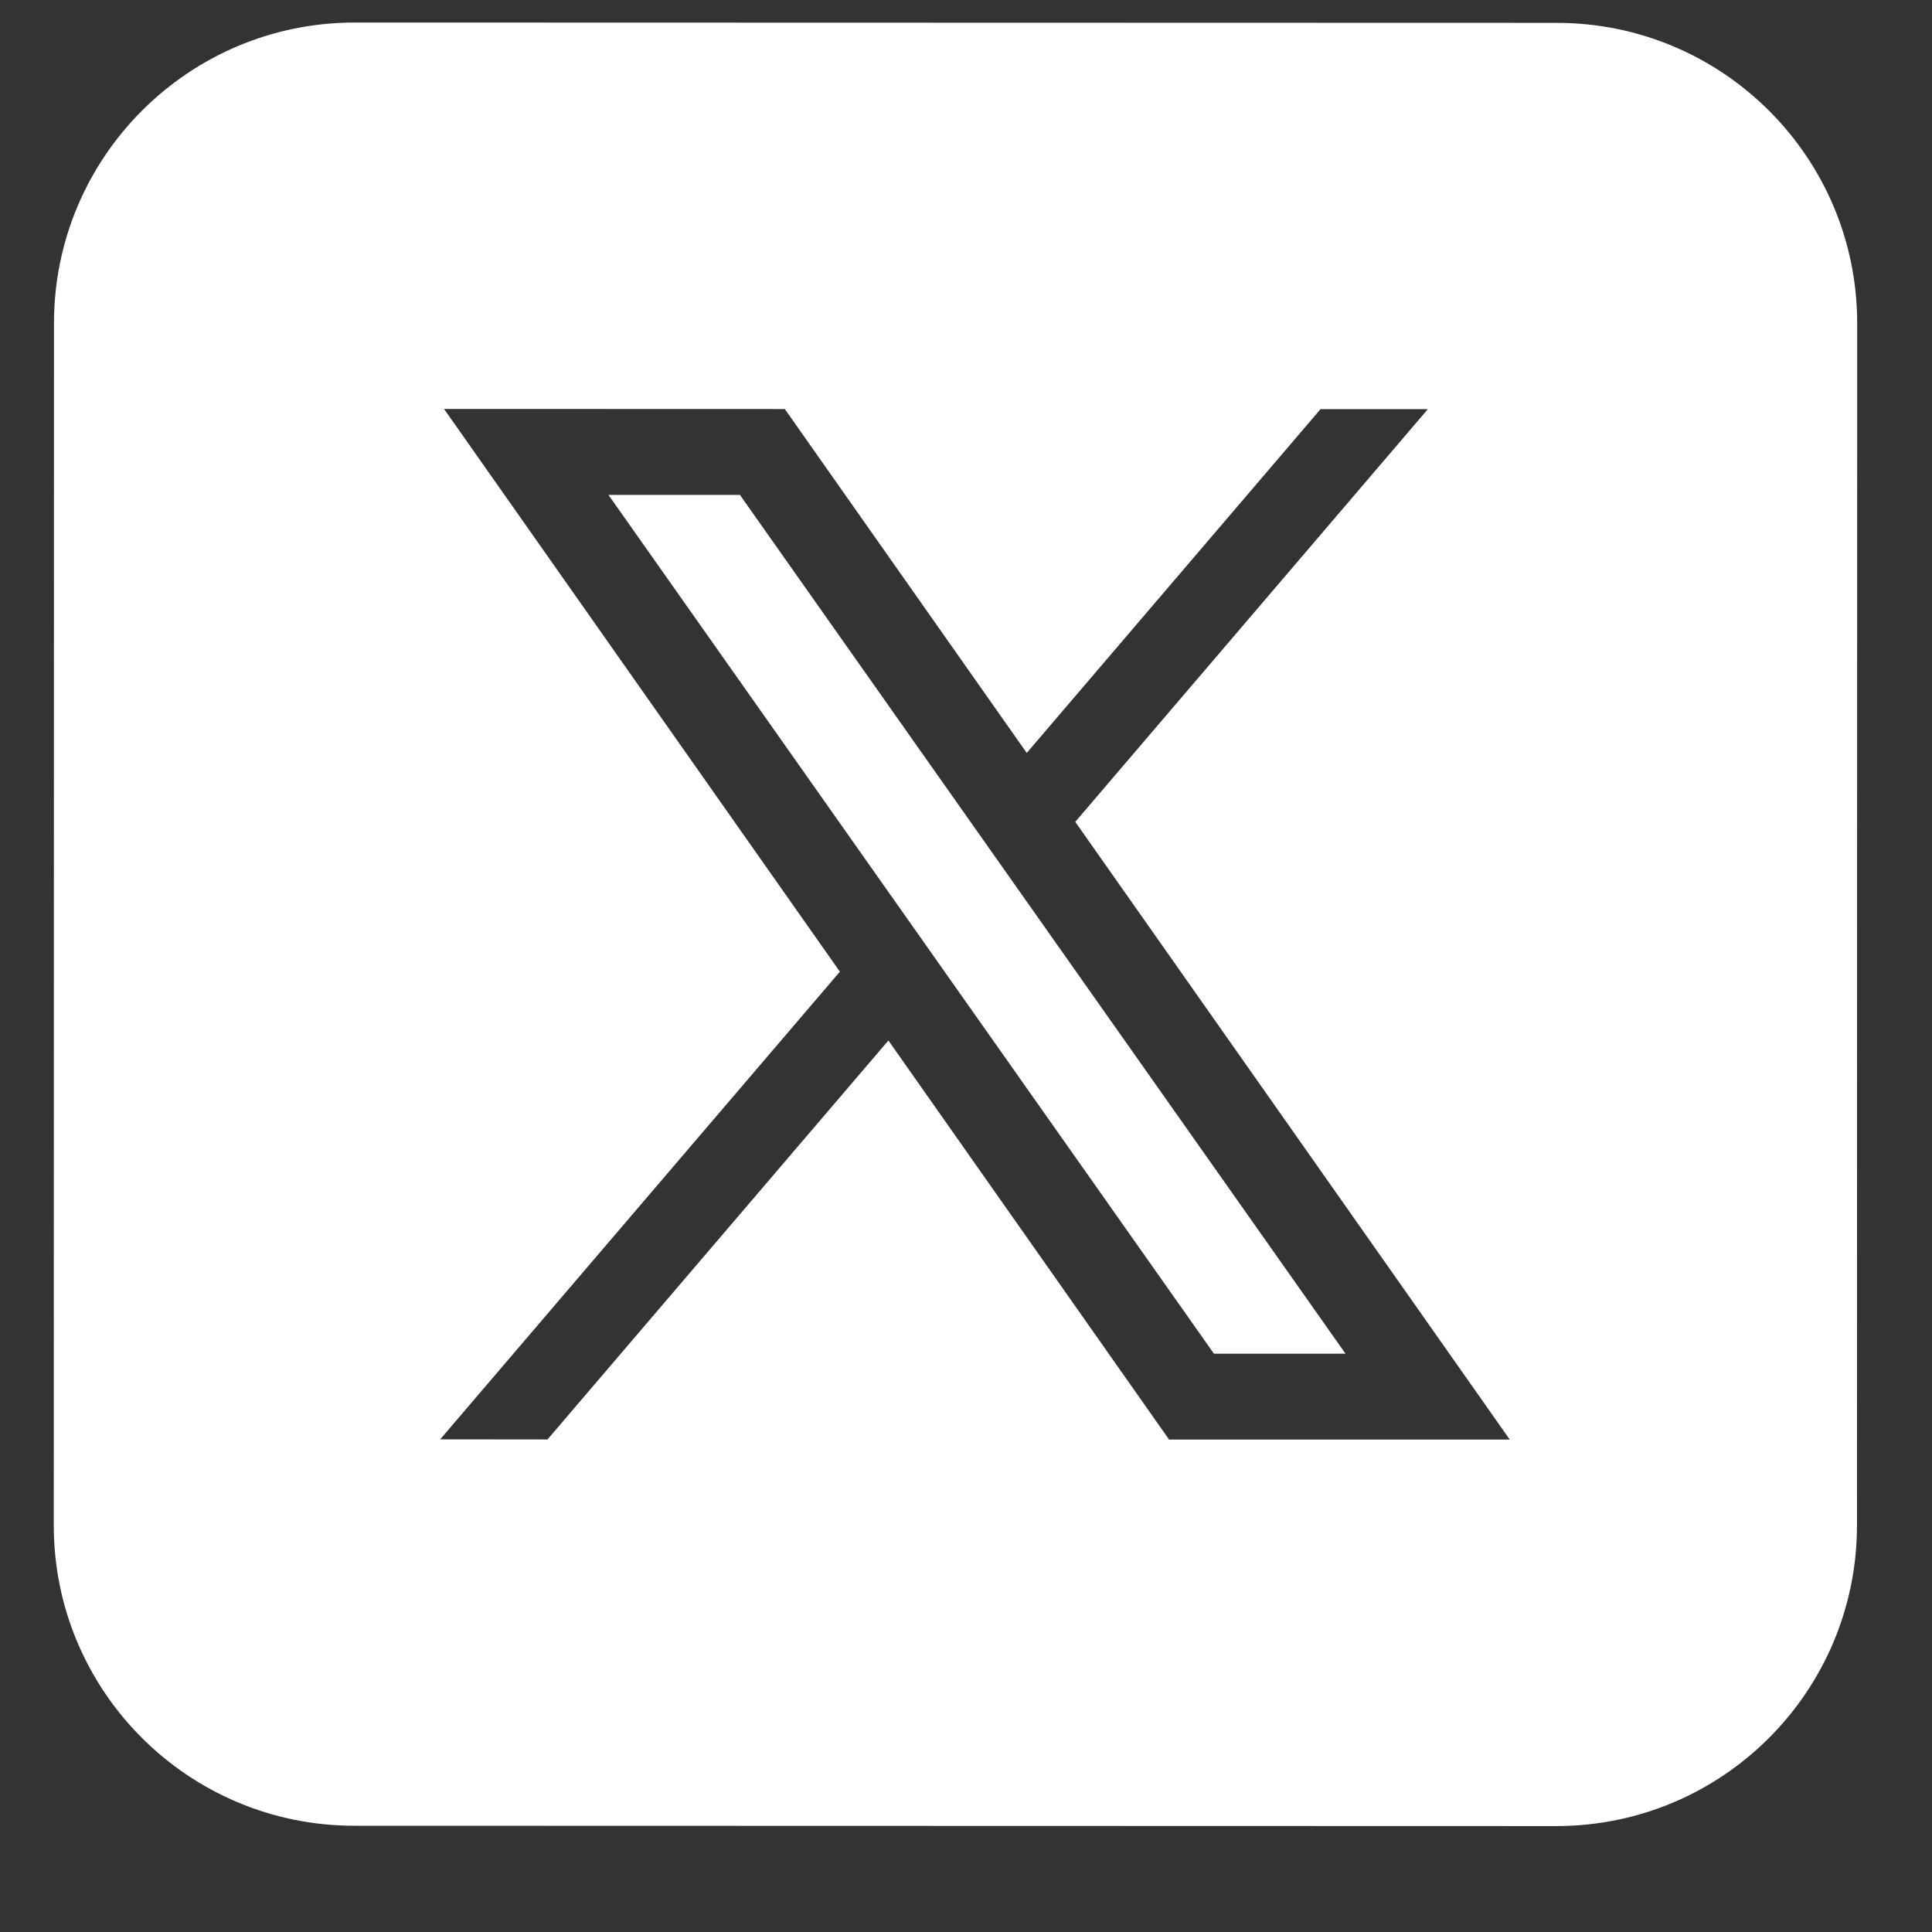
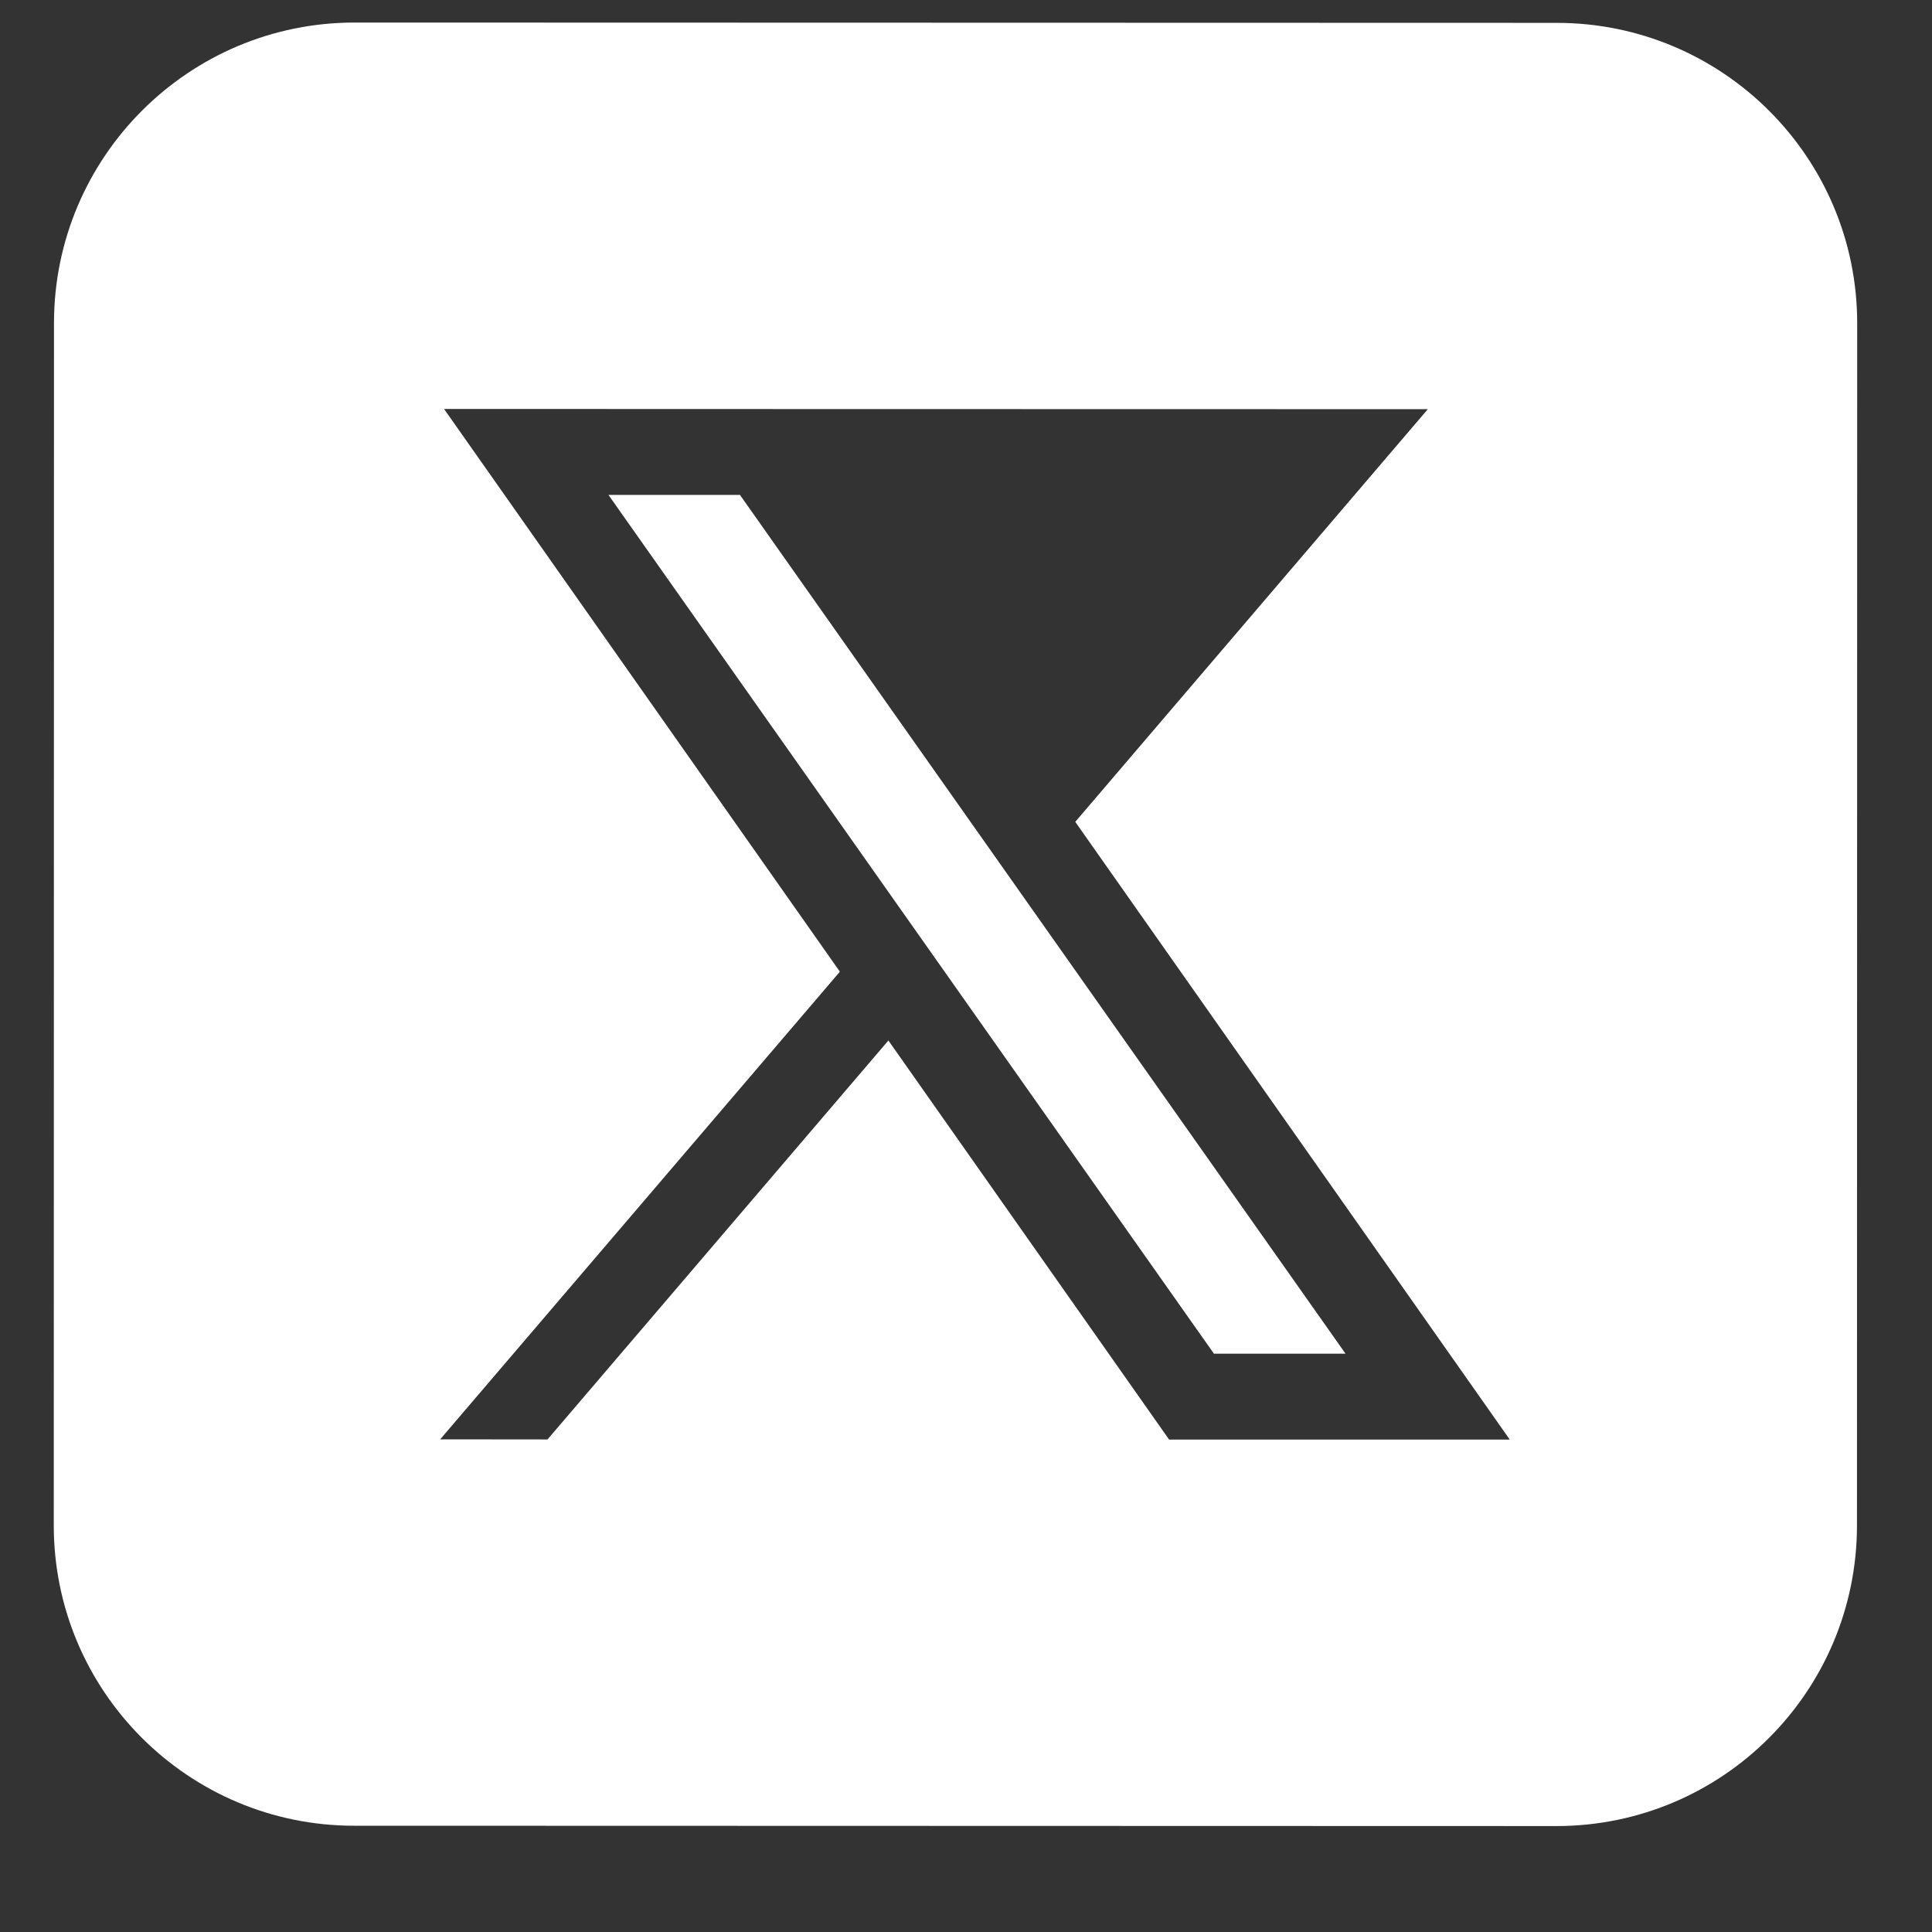
<svg xmlns="http://www.w3.org/2000/svg" width="18" height="18" viewBox="0 0 18 18" fill="none">
  <rect x="0" y="0" width="18" height="18" fill="#333333" stroke="none" />
-   <path d="M3.304 0.21C1.758 0.21 0.504 1.463 0.503 3.009L0.501 14.21C0.5 15.756 1.754 17.01 3.3 17.01L14.5 17.013C16.047 17.013 17.3 15.76 17.301 14.213L17.303 3.013C17.304 1.467 16.05 0.213 14.504 0.213L3.304 0.21ZM4.137 3.81L7.312 3.811L9.566 7.015L12.303 3.812L13.303 3.812L10.018 7.657L14.066 13.412L10.892 13.412L8.277 9.694L5.101 13.411L4.101 13.41L7.825 9.053L4.137 3.81ZM5.669 4.611L11.31 12.612L12.536 12.612L6.894 4.611L5.669 4.611Z" fill="white" />
+   <path d="M3.304 0.21C1.758 0.21 0.504 1.463 0.503 3.009L0.501 14.21C0.5 15.756 1.754 17.01 3.3 17.01L14.5 17.013C16.047 17.013 17.3 15.76 17.301 14.213L17.303 3.013C17.304 1.467 16.05 0.213 14.504 0.213L3.304 0.21ZM4.137 3.81L7.312 3.811L12.303 3.812L13.303 3.812L10.018 7.657L14.066 13.412L10.892 13.412L8.277 9.694L5.101 13.411L4.101 13.41L7.825 9.053L4.137 3.81ZM5.669 4.611L11.31 12.612L12.536 12.612L6.894 4.611L5.669 4.611Z" fill="white" />
</svg>